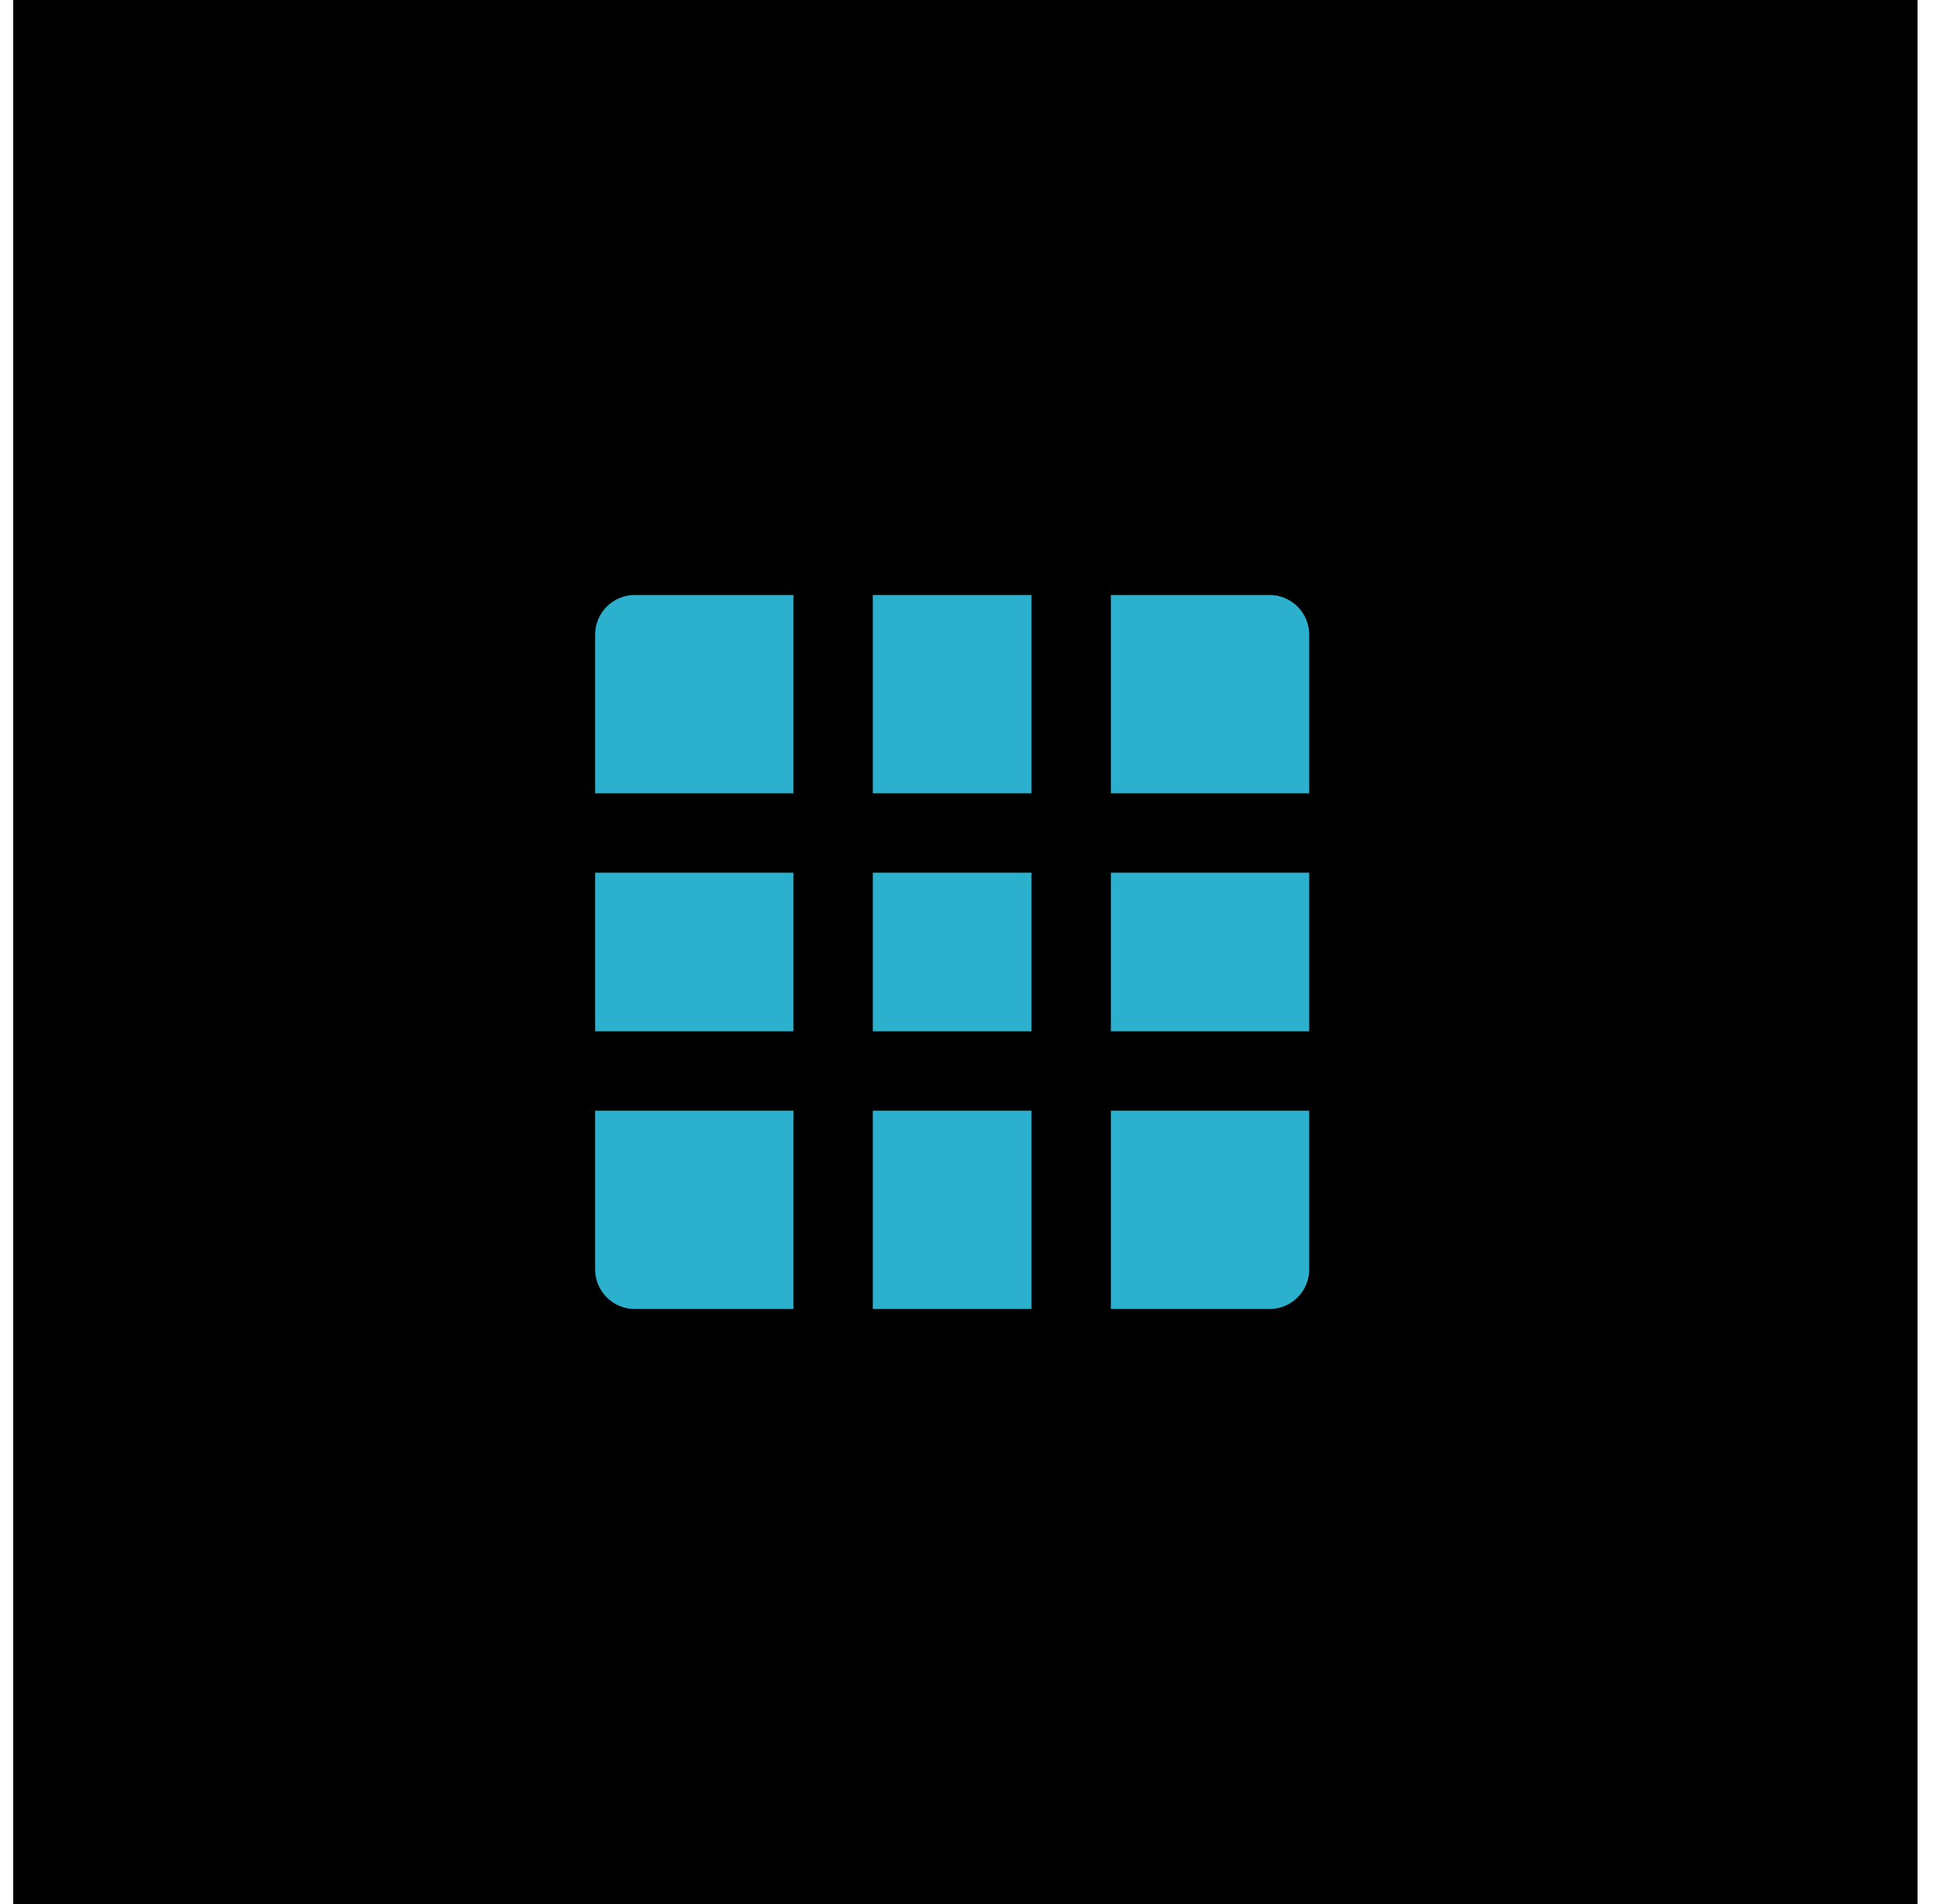
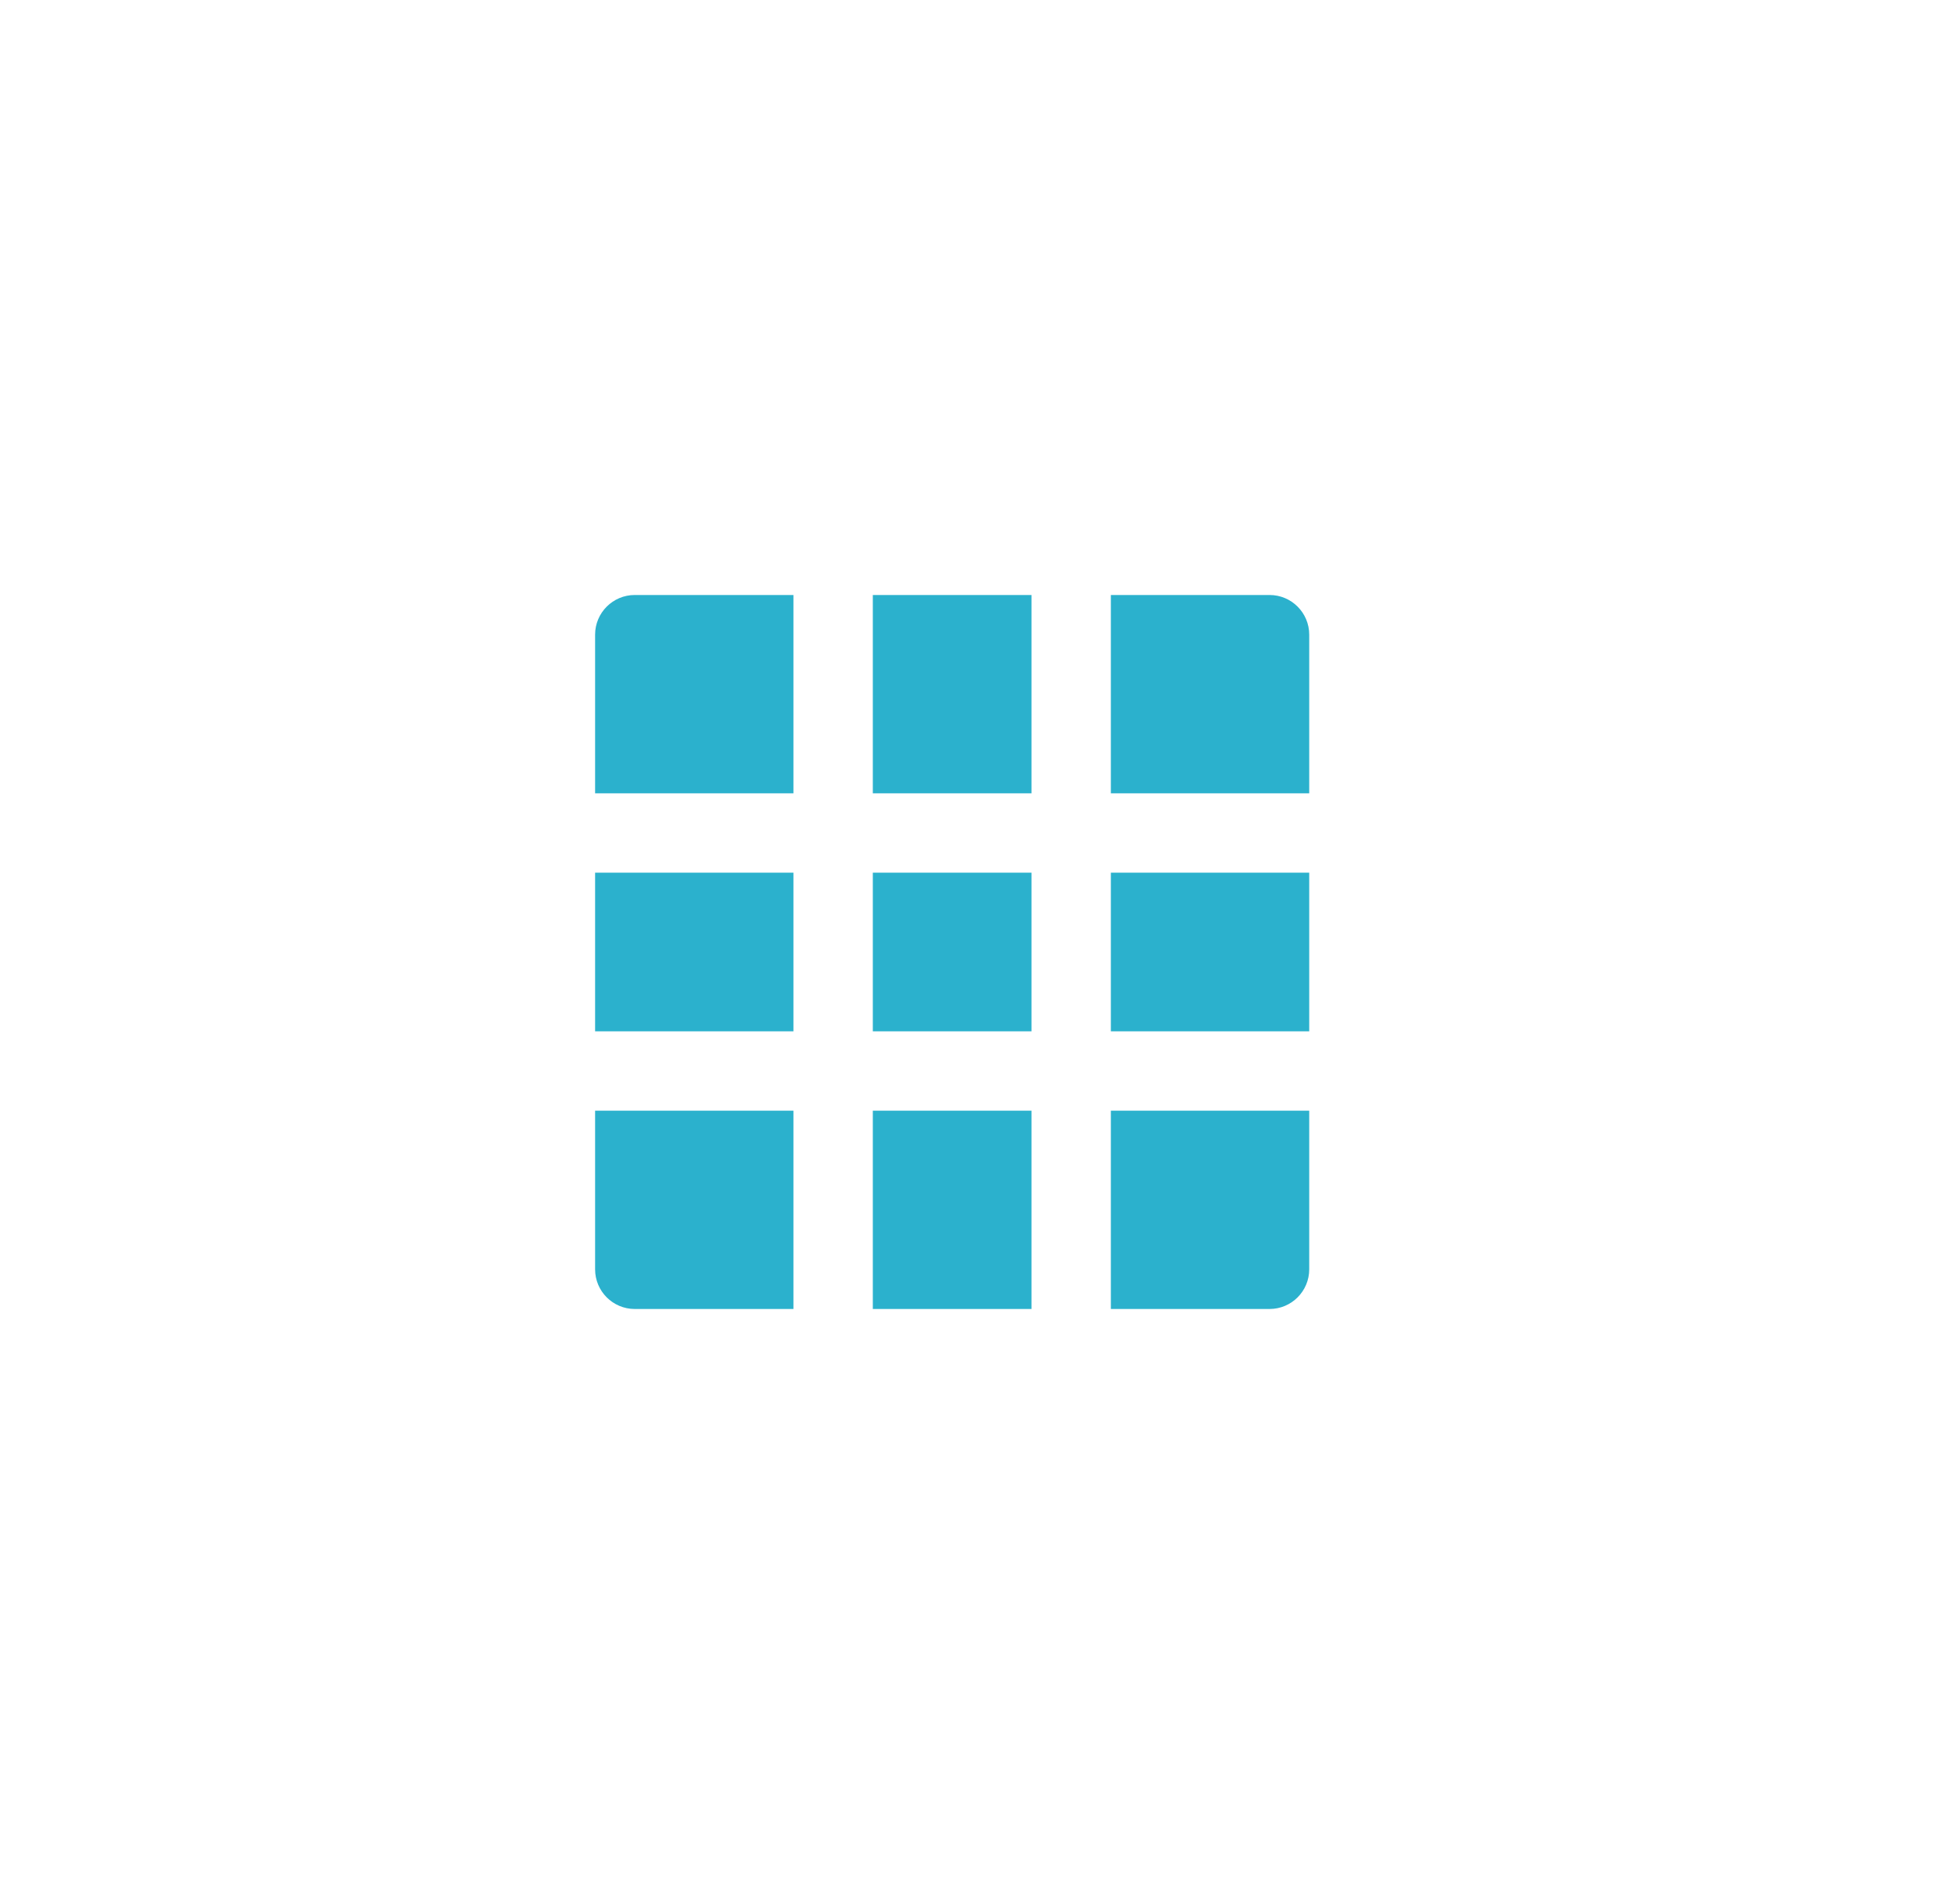
<svg xmlns="http://www.w3.org/2000/svg" width="49" height="48" viewBox="0 0 49 48" fill="none">
-   <rect width="48" height="48" transform="translate(0.333)" fill="black" />
  <path d="M26 22V26H22V22H26ZM28 22H33V26H28V22ZM26 33H22V28H26V33ZM28 33V28H33V32C33 32.552 32.552 33 32 33H28ZM26 15V20H22V15H26ZM28 15H32C32.552 15 33 15.448 33 16V20H28V15ZM20 22V26H15V22H20ZM20 33H16C15.448 33 15 32.552 15 32V28H20V33ZM20 15V20H15V16C15 15.448 15.448 15 16 15H20Z" fill="#2BB1CD" />
</svg>